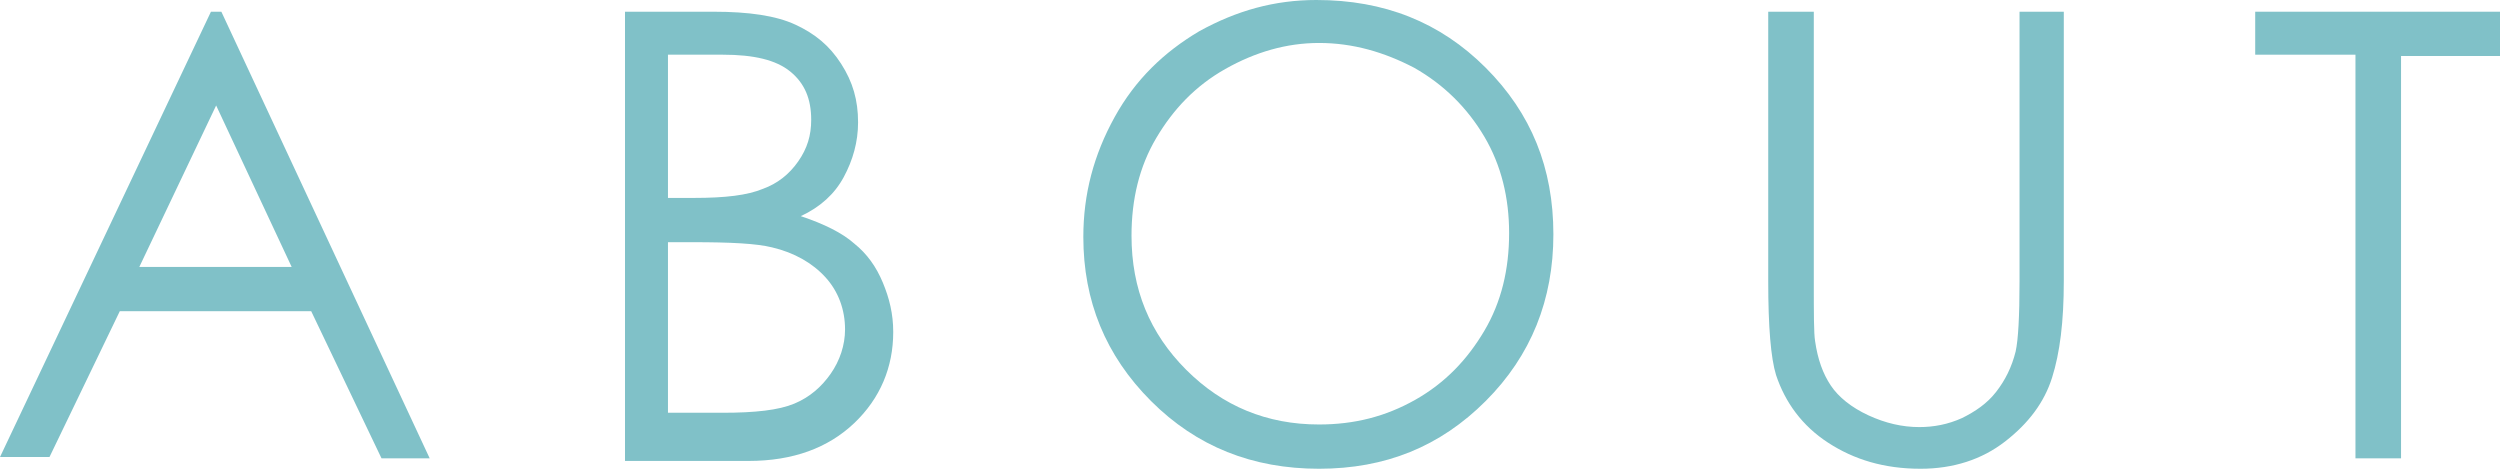
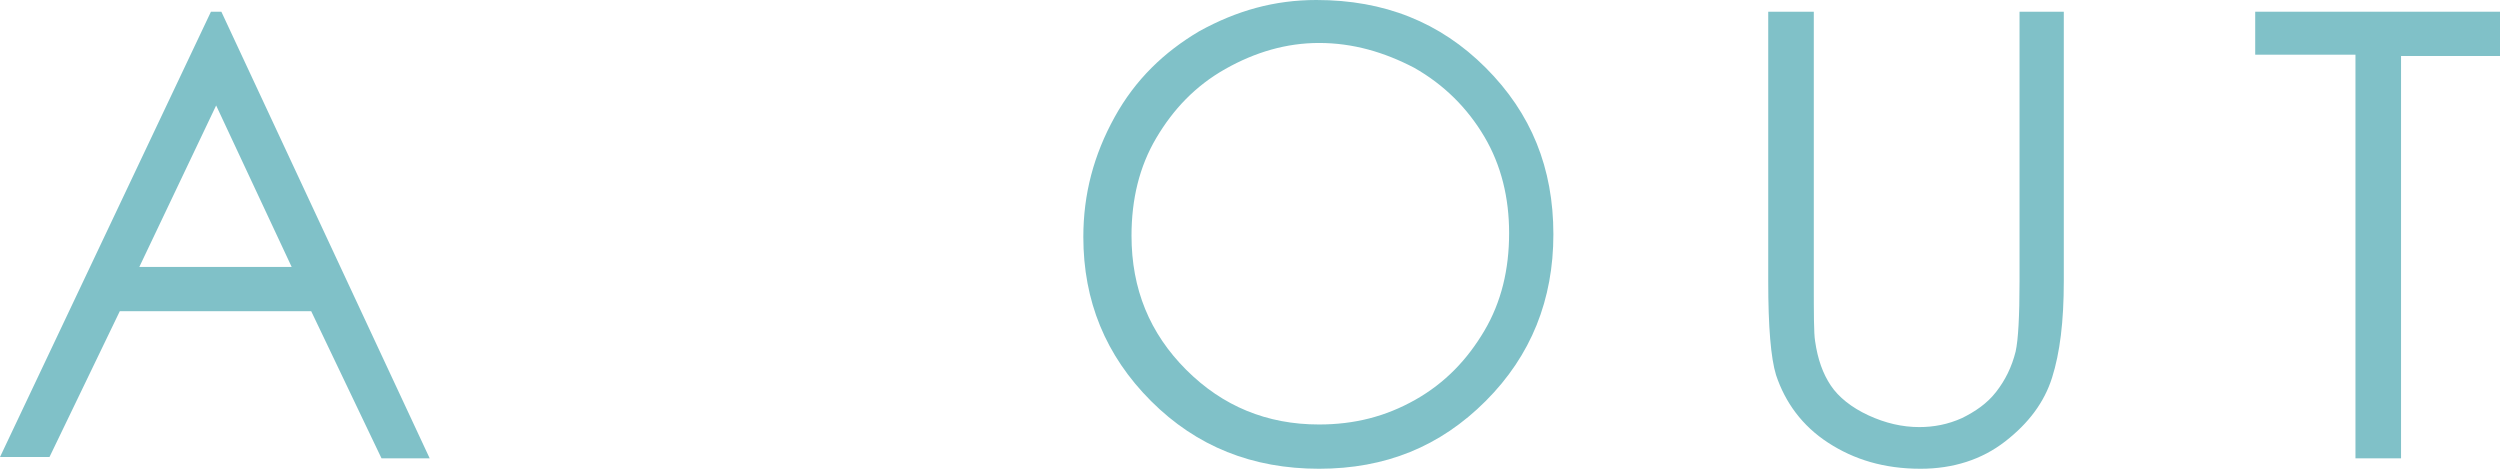
<svg xmlns="http://www.w3.org/2000/svg" version="1.1" id="レイヤー_1" x="0px" y="0px" viewBox="0 0 192 36" style="enable-background:new 0 0 192 36;" xml:space="preserve">
  <style type="text/css">
	.st0{fill:#80C1C8;}
</style>
  <g>
    <path class="st0" d="M17,0.9l16,34.3h-3.7l-5.4-11.3H9.2L3.8,35.1H0L16.2,0.9H17z M16.6,8.1l-5.9,12.4h11.7L16.6,8.1z" />
-     <path class="st0" d="M48,0.9h6.8c2.7,0,4.8,0.3,6.3,1s2.6,1.6,3.5,3s1.3,2.8,1.3,4.5c0,1.5-0.4,2.9-1.1,4.2c-0.7,1.3-1.8,2.3-3.3,3   c1.8,0.6,3.2,1.3,4.1,2.1c1,0.8,1.7,1.8,2.2,3c0.5,1.2,0.8,2.4,0.8,3.8c0,2.7-1,5.1-3,7c-2,1.9-4.7,2.9-8.1,2.9H48V0.9z M51.3,4.2   v11h2c2.4,0,4.1-0.2,5.3-0.7c1.1-0.4,2-1.1,2.7-2.1c0.7-1,1-2,1-3.2c0-1.6-0.5-2.8-1.6-3.7c-1.1-0.9-2.8-1.3-5.2-1.3H51.3z    M51.3,18.6v13.1h4.2c2.5,0,4.3-0.2,5.5-0.7s2.1-1.3,2.8-2.3c0.7-1,1.1-2.2,1.1-3.4c0-1.5-0.5-2.9-1.5-4c-1-1.1-2.4-1.9-4.1-2.3   c-1.2-0.3-3.2-0.4-6.1-0.4H51.3z" />
    <path class="st0" d="M101.1,0c5.2,0,9.5,1.7,13,5.2c3.5,3.5,5.2,7.7,5.2,12.8c0,5-1.7,9.3-5.2,12.8c-3.5,3.5-7.7,5.2-12.8,5.2   c-5.1,0-9.4-1.7-12.9-5.2c-3.5-3.5-5.2-7.7-5.2-12.6c0-3.3,0.8-6.3,2.4-9.2s3.8-5,6.5-6.6C95,0.8,97.9,0,101.1,0z M101.3,3.3   c-2.5,0-4.9,0.7-7.2,2c-2.3,1.3-4,3.1-5.3,5.3c-1.3,2.2-1.9,4.7-1.9,7.5c0,4.1,1.4,7.5,4.2,10.3c2.8,2.8,6.2,4.2,10.2,4.2   c2.7,0,5.1-0.6,7.4-1.9c2.3-1.3,4-3.1,5.3-5.3c1.3-2.2,1.9-4.7,1.9-7.5c0-2.7-0.6-5.2-1.9-7.4c-1.3-2.2-3.1-4-5.4-5.3   C106.3,4,103.9,3.3,101.3,3.3z" />
    <path class="st0" d="M135.9,0.9h3.4v20.7c0,2.5,0,4,0.1,4.6c0.2,1.4,0.6,2.5,1.2,3.4c0.6,0.9,1.6,1.7,2.9,2.3   c1.3,0.6,2.6,0.9,3.9,0.9c1.1,0,2.2-0.2,3.3-0.7c1-0.5,1.9-1.1,2.6-2c0.7-0.9,1.2-1.9,1.5-3.1c0.2-0.9,0.3-2.7,0.3-5.4V0.9h3.4   v20.7c0,3.1-0.3,5.5-0.9,7.4c-0.6,1.9-1.8,3.5-3.6,4.9c-1.8,1.4-4,2.1-6.5,2.1c-2.8,0-5.1-0.7-7.1-2s-3.3-3.1-4-5.2   c-0.4-1.3-0.6-3.7-0.6-7.2V0.9z" />
    <path class="st0" d="M173.2,4.2V0.9H192v3.4h-7.6v30.9h-3.5V4.2H173.2z" />
  </g>
</svg>